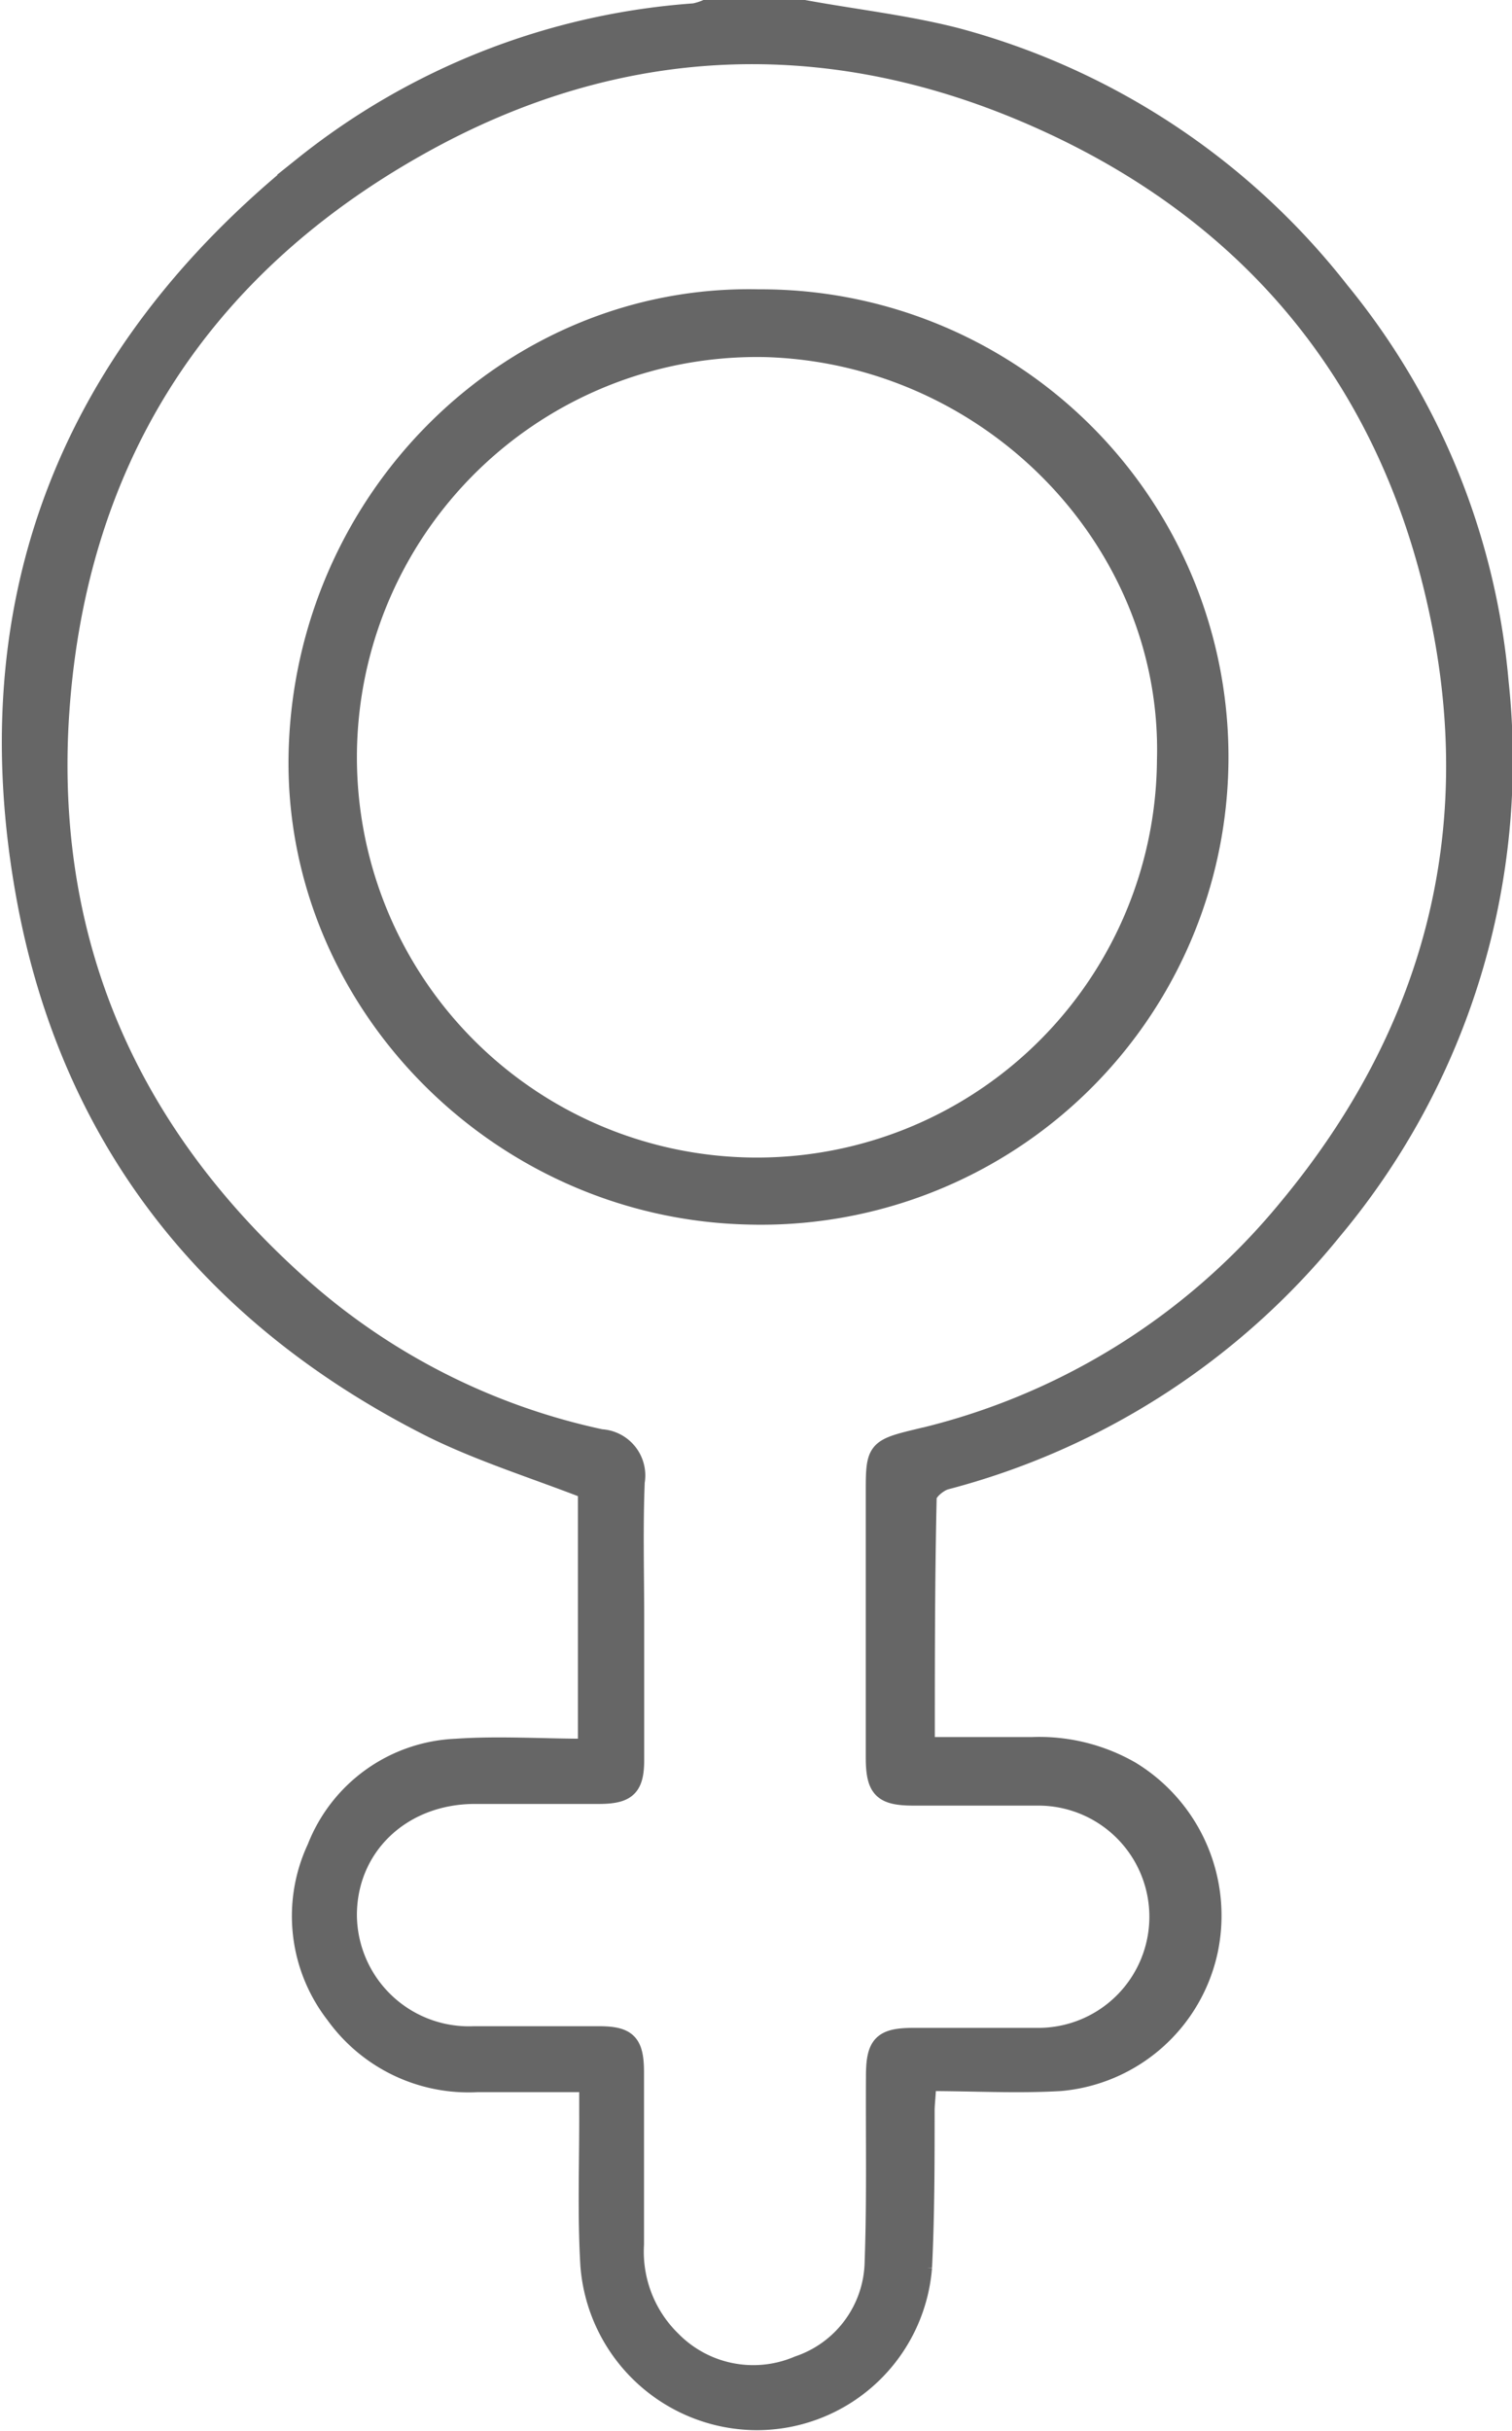
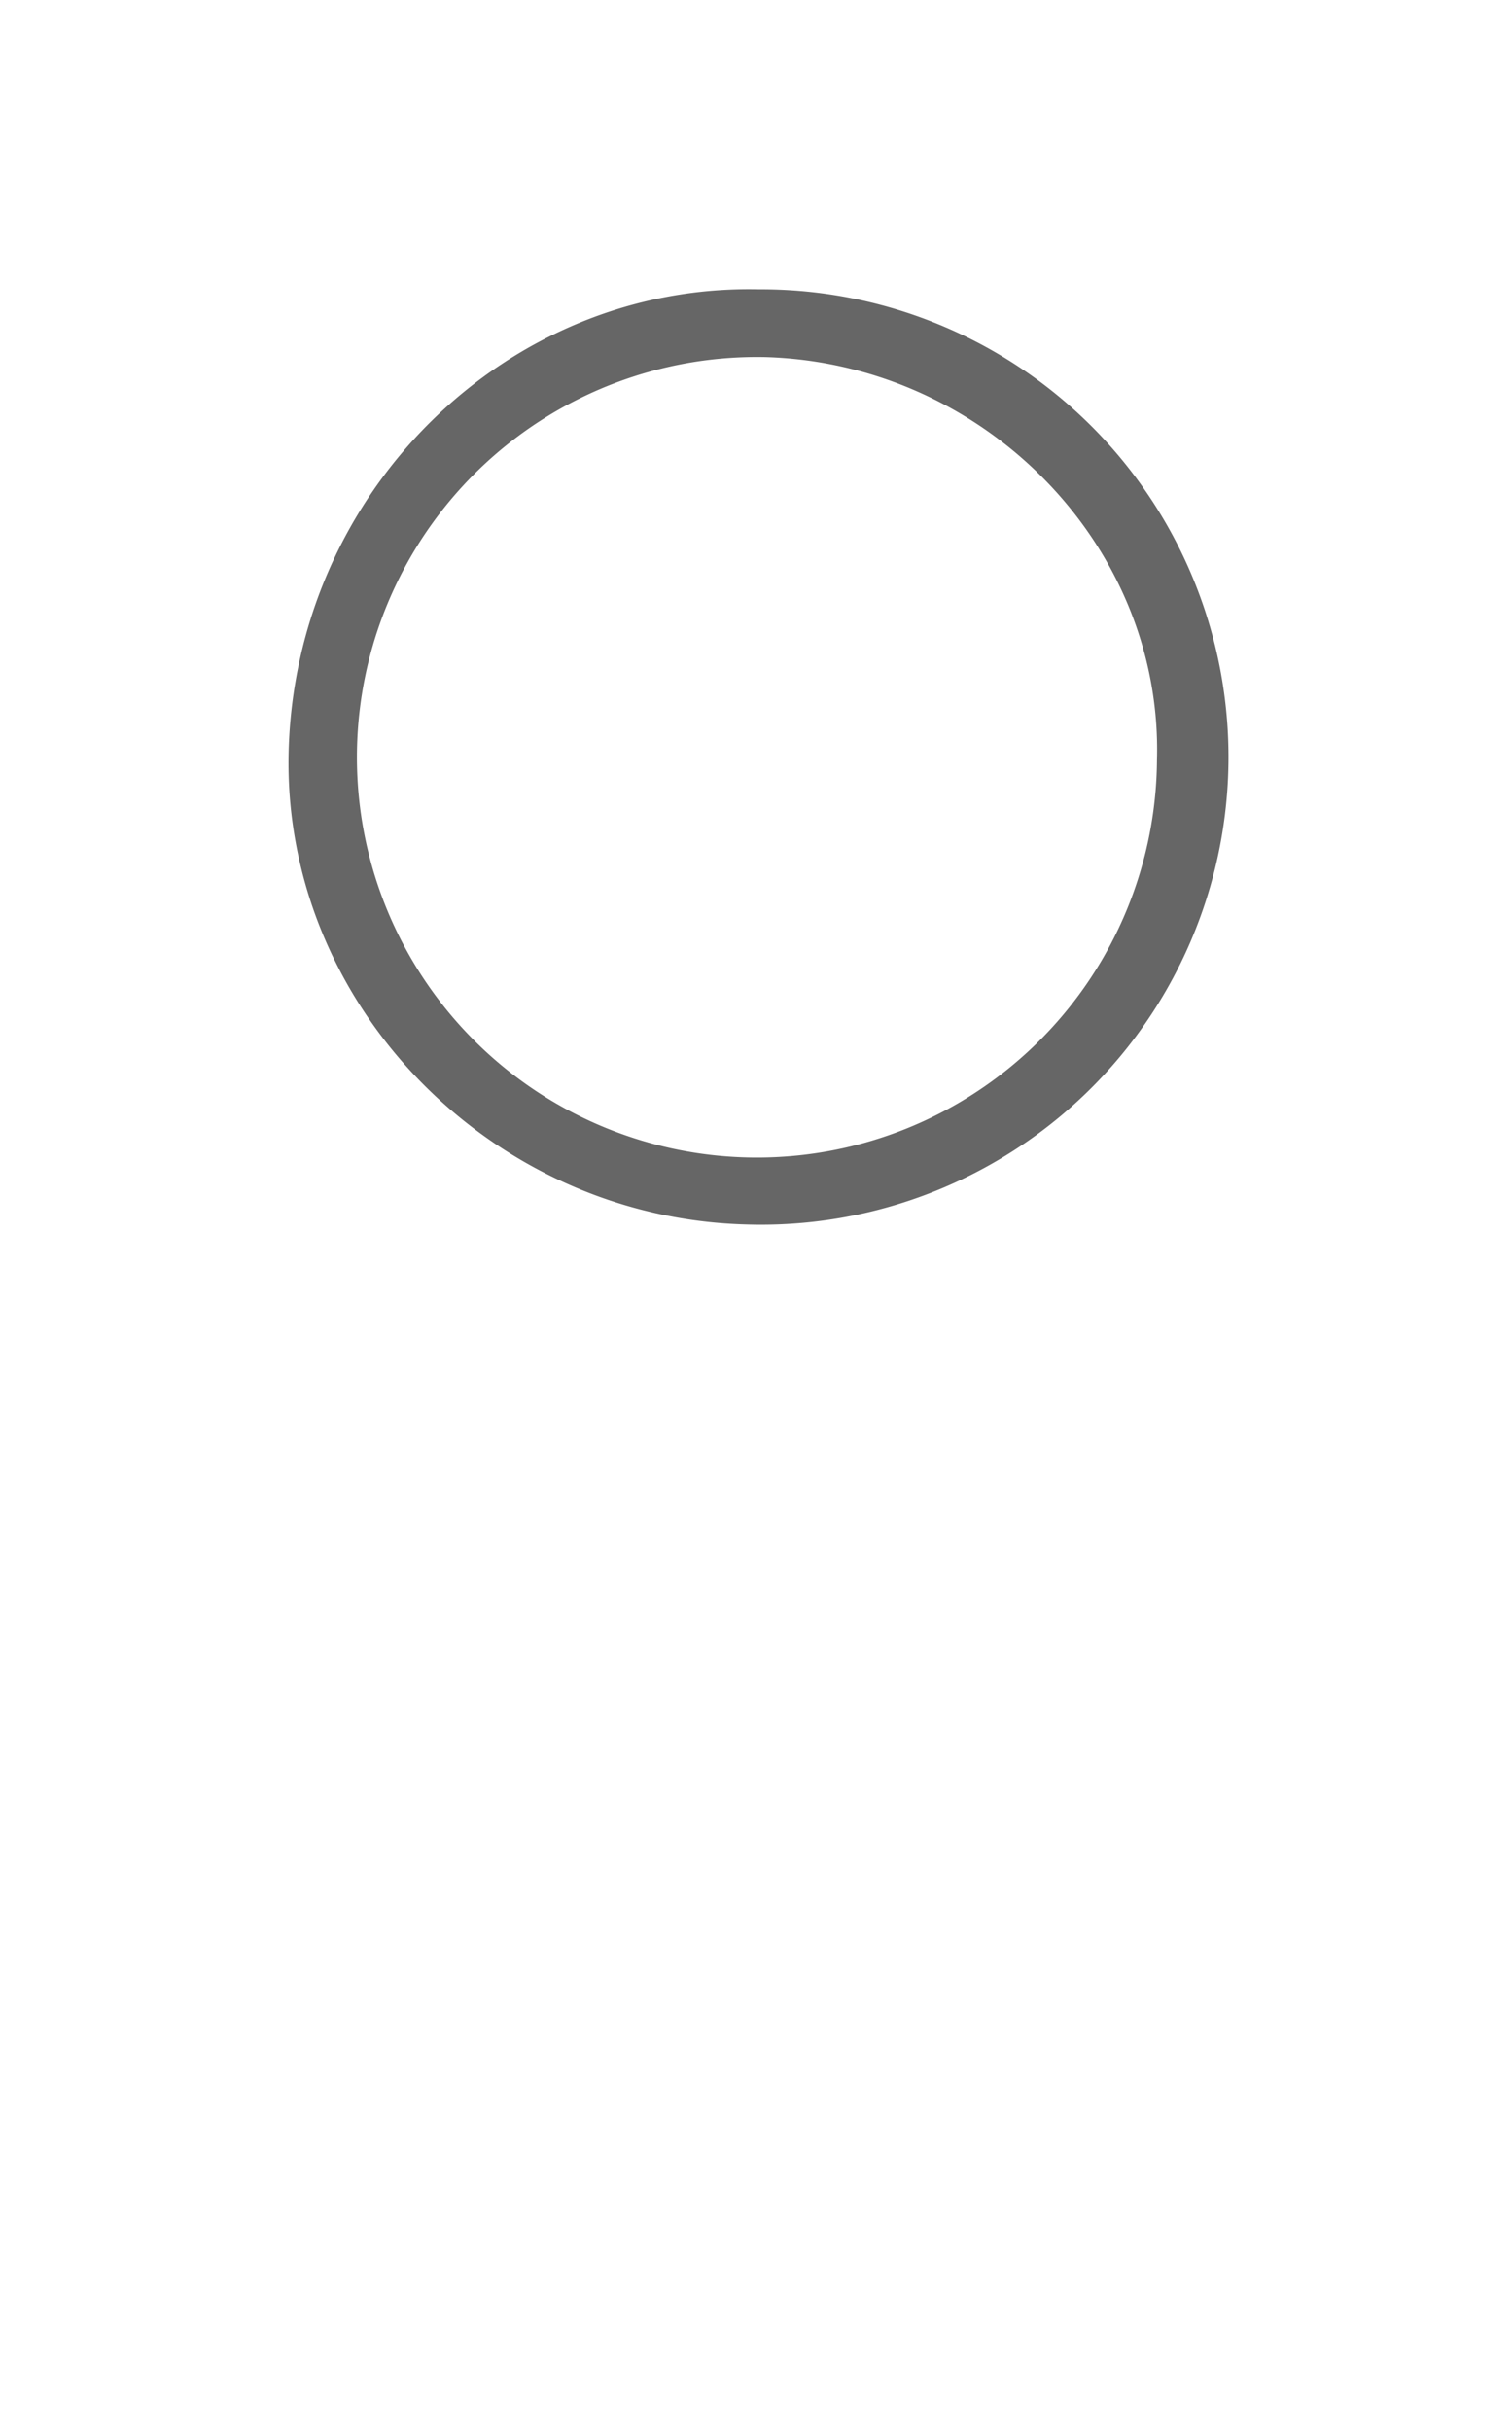
<svg xmlns="http://www.w3.org/2000/svg" viewBox="0 0 81.68 131.23">
  <defs>
    <style>.cls-1{fill:#666;stroke:#666;stroke-miterlimit:10;}</style>
  </defs>
  <title>Gynaecology</title>
  <g id="Layer_2" data-name="Layer 2">
    <g id="Layer_1-2" data-name="Layer 1">
-       <path class="cls-1" d="M43.44.5C46.18,1,49,1.32,51.65,2a39.15,39.15,0,0,1,20.74,13.7A38.65,38.65,0,0,1,81,36.84a39.54,39.54,0,0,1-9,29.59,39.89,39.89,0,0,1-20.9,13.49c-.41.11-1,.61-1,.93C50,85.26,50,89.66,50,94.28c2,0,3.86,0,5.74,0a9.94,9.94,0,0,1,5.35,1.31,9.17,9.17,0,0,1,4.2,9.73,9,9,0,0,1-8,7.07c-2.36.14-4.73,0-7.22,0,0,.62-.07,1.06-.08,1.51,0,2.84,0,5.69-.14,8.51a9,9,0,0,1-9,8.29,9.09,9.09,0,0,1-9-8.43c-.16-2.75-.05-5.51-.06-8.27v-1.55c-2.08,0-4,0-6,0a8.89,8.89,0,0,1-7.7-3.69,8.67,8.67,0,0,1-1-9,8.48,8.48,0,0,1,7.55-5.39c2.31-.16,4.65,0,7.08,0V80.43c-2.83-1.1-5.72-2-8.38-3.31-11.93-6-19.55-15.54-21.95-28.65-2.93-16,2.33-29.31,15-39.53A38.12,38.12,0,0,1,37.5.68,3.18,3.18,0,0,0,38.1.5ZM34.3,87.38h0c0,2.54,0,5.09,0,7.63,0,1.47-.42,1.87-1.9,1.88-2.25,0-4.49,0-6.74,0-3.94,0-6.86,2.78-6.88,6.47a6.55,6.55,0,0,0,6.82,6.53c2.25,0,4.49,0,6.74,0,1.56,0,1.95.39,1.95,2,0,3.09,0,6.19,0,9.28a6.68,6.68,0,0,0,2,5.17,6.17,6.17,0,0,0,6.83,1.35,6,6,0,0,0,4.09-5.6c.12-3.35.05-6.7.07-10,0-1.72.38-2.11,2.07-2.11,2.25,0,4.49,0,6.74,0a6.49,6.49,0,1,0,0-13c-2.25,0-4.49,0-6.74,0-1.69,0-2.08-.4-2.08-2.11q0-7.26,0-14.5c0-2,.11-2.19,2.09-2.67A36.61,36.61,0,0,0,69.52,65.27c7.89-9.47,10.79-20.38,8.15-32.43C75,20.51,67.65,11.55,56.11,6.42,44.8,1.38,33.4,1.84,22.63,7.89,10.61,14.63,4,25.15,3.21,39c-.67,12.3,4,22.48,13.2,30.59a35.62,35.62,0,0,0,16.06,8.07A2,2,0,0,1,34.33,80C34.23,82.46,34.3,84.92,34.3,87.38Z" />
      <path class="cls-1" d="M41,16.12a24.75,24.75,0,1,1-.58,49.49C26.85,65.3,15.81,54,16.09,40.69,16.39,26.88,27.61,15.81,41,16.12ZM63,41.05c.33-11.81-9.47-21.89-21.6-22.27A22.11,22.11,0,1,0,63,41.05Z" />
    </g>
  </g>
</svg>